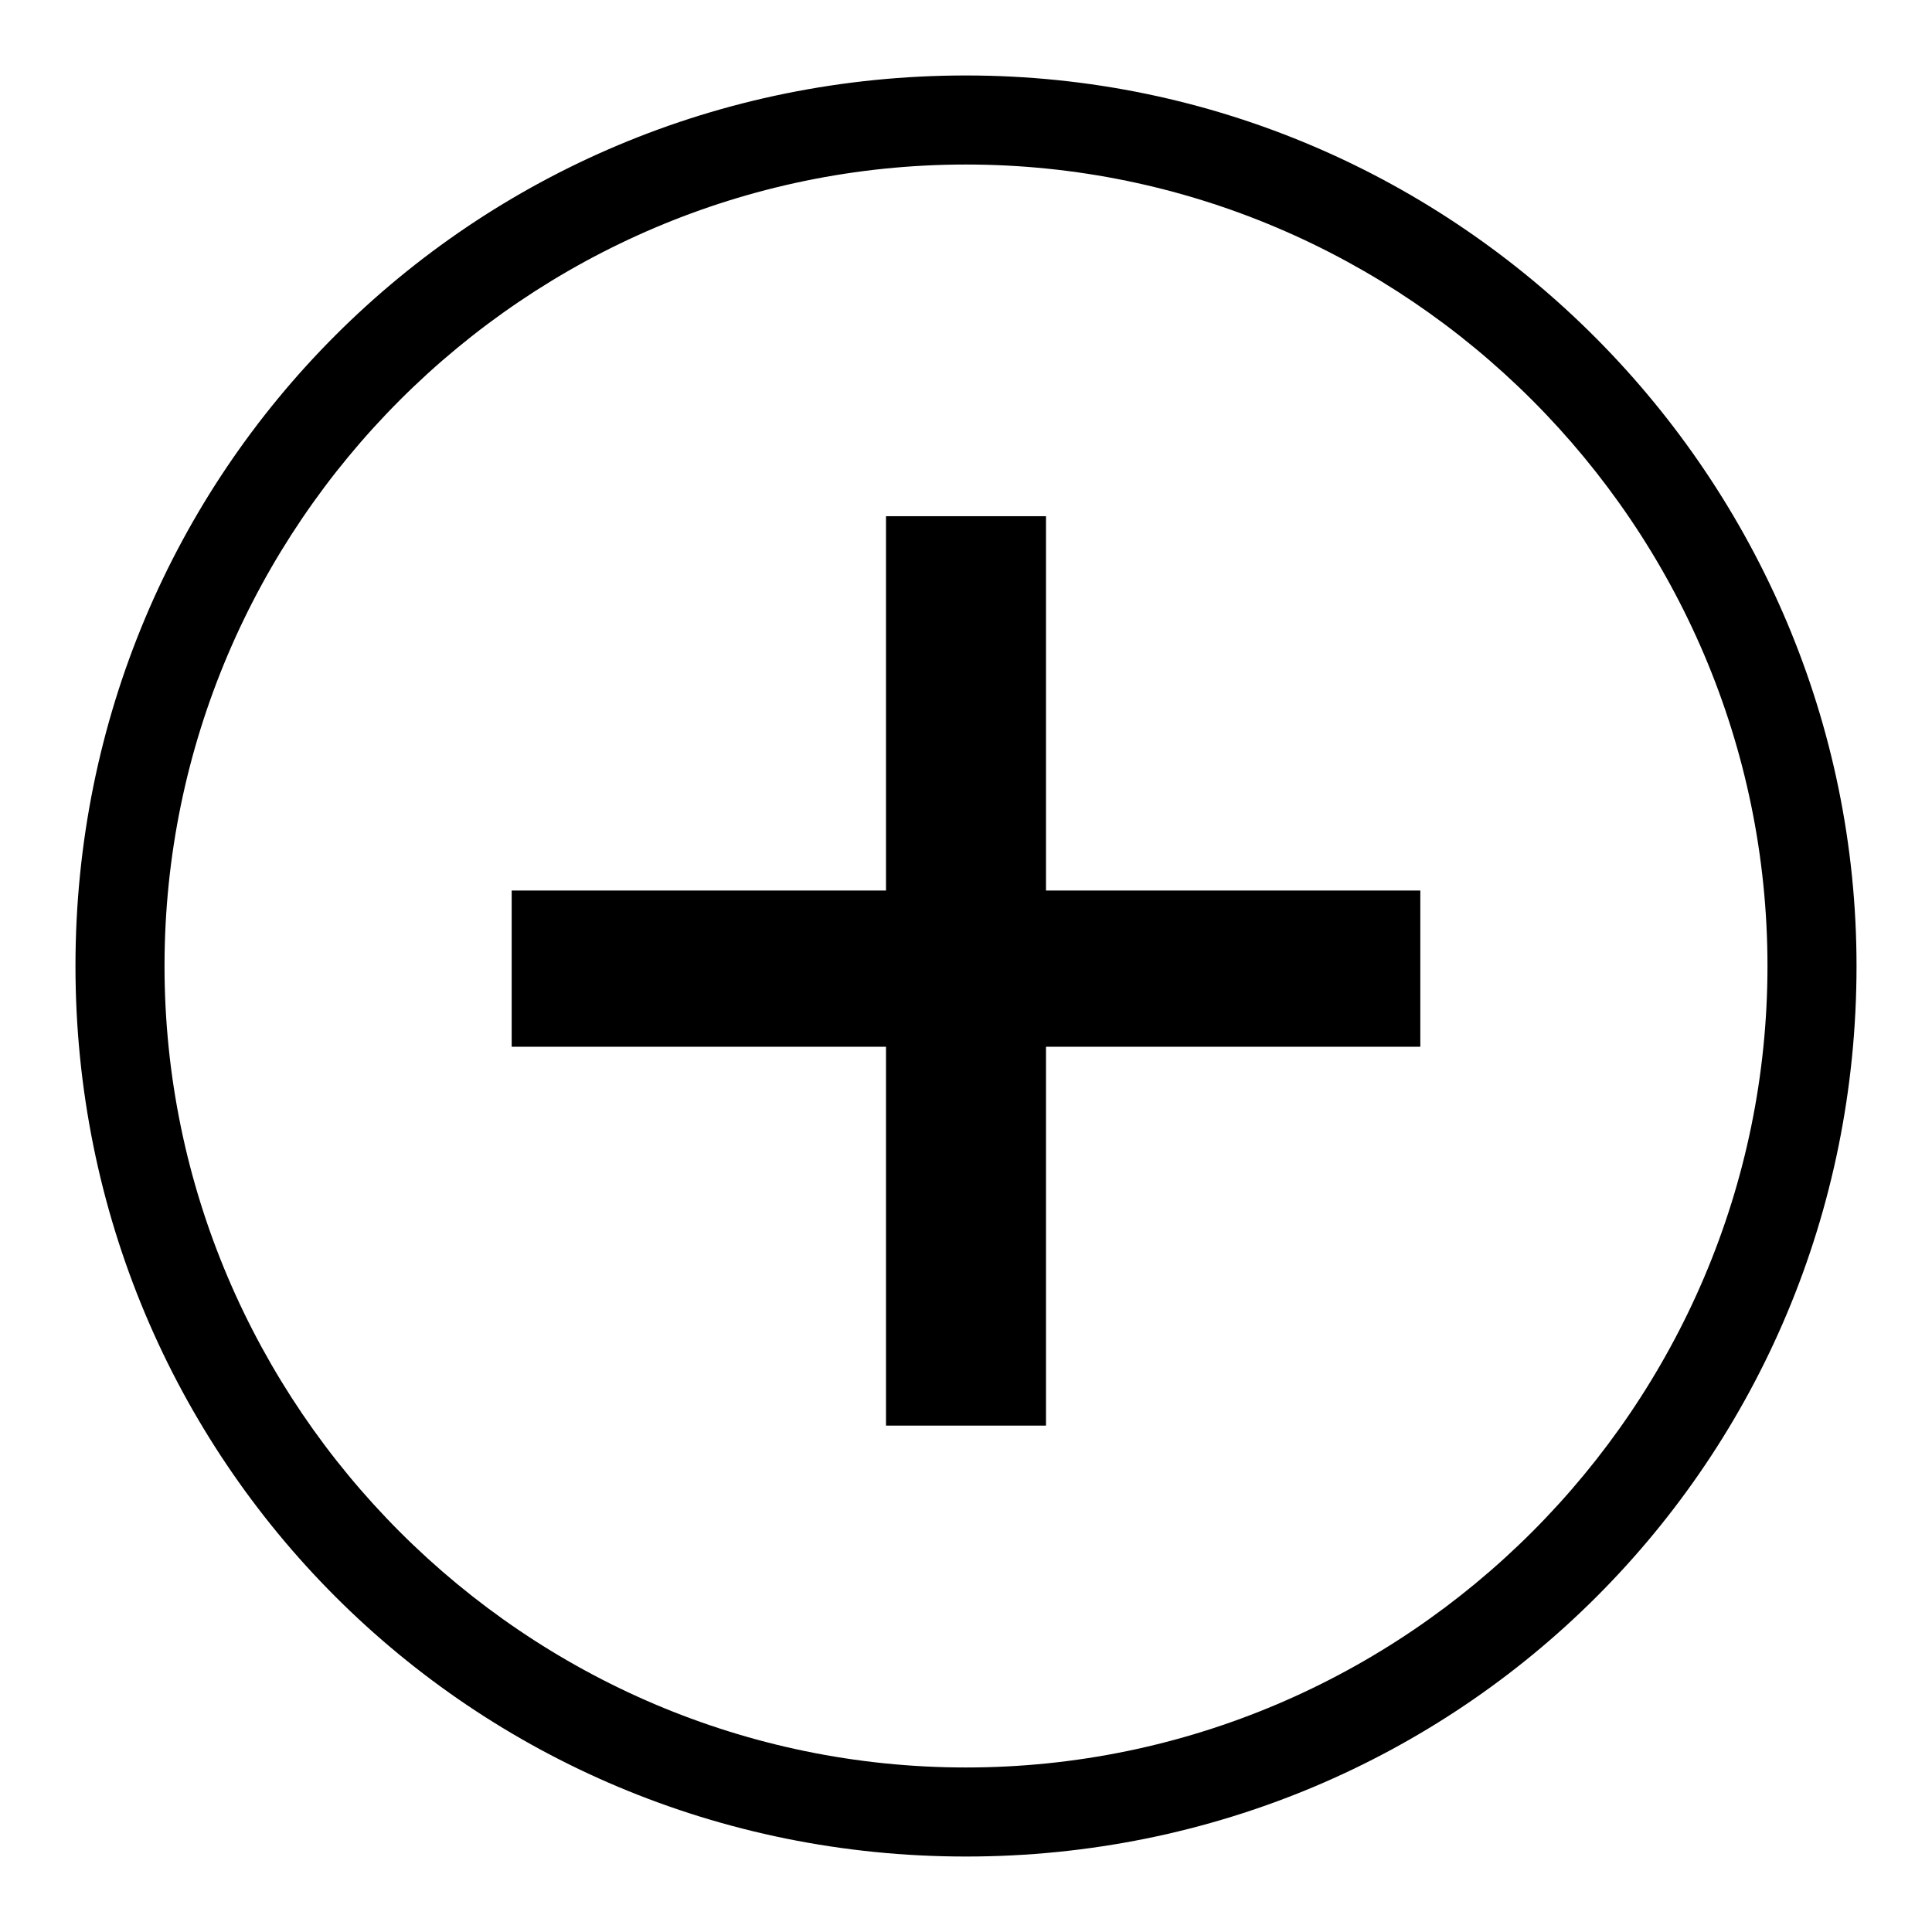
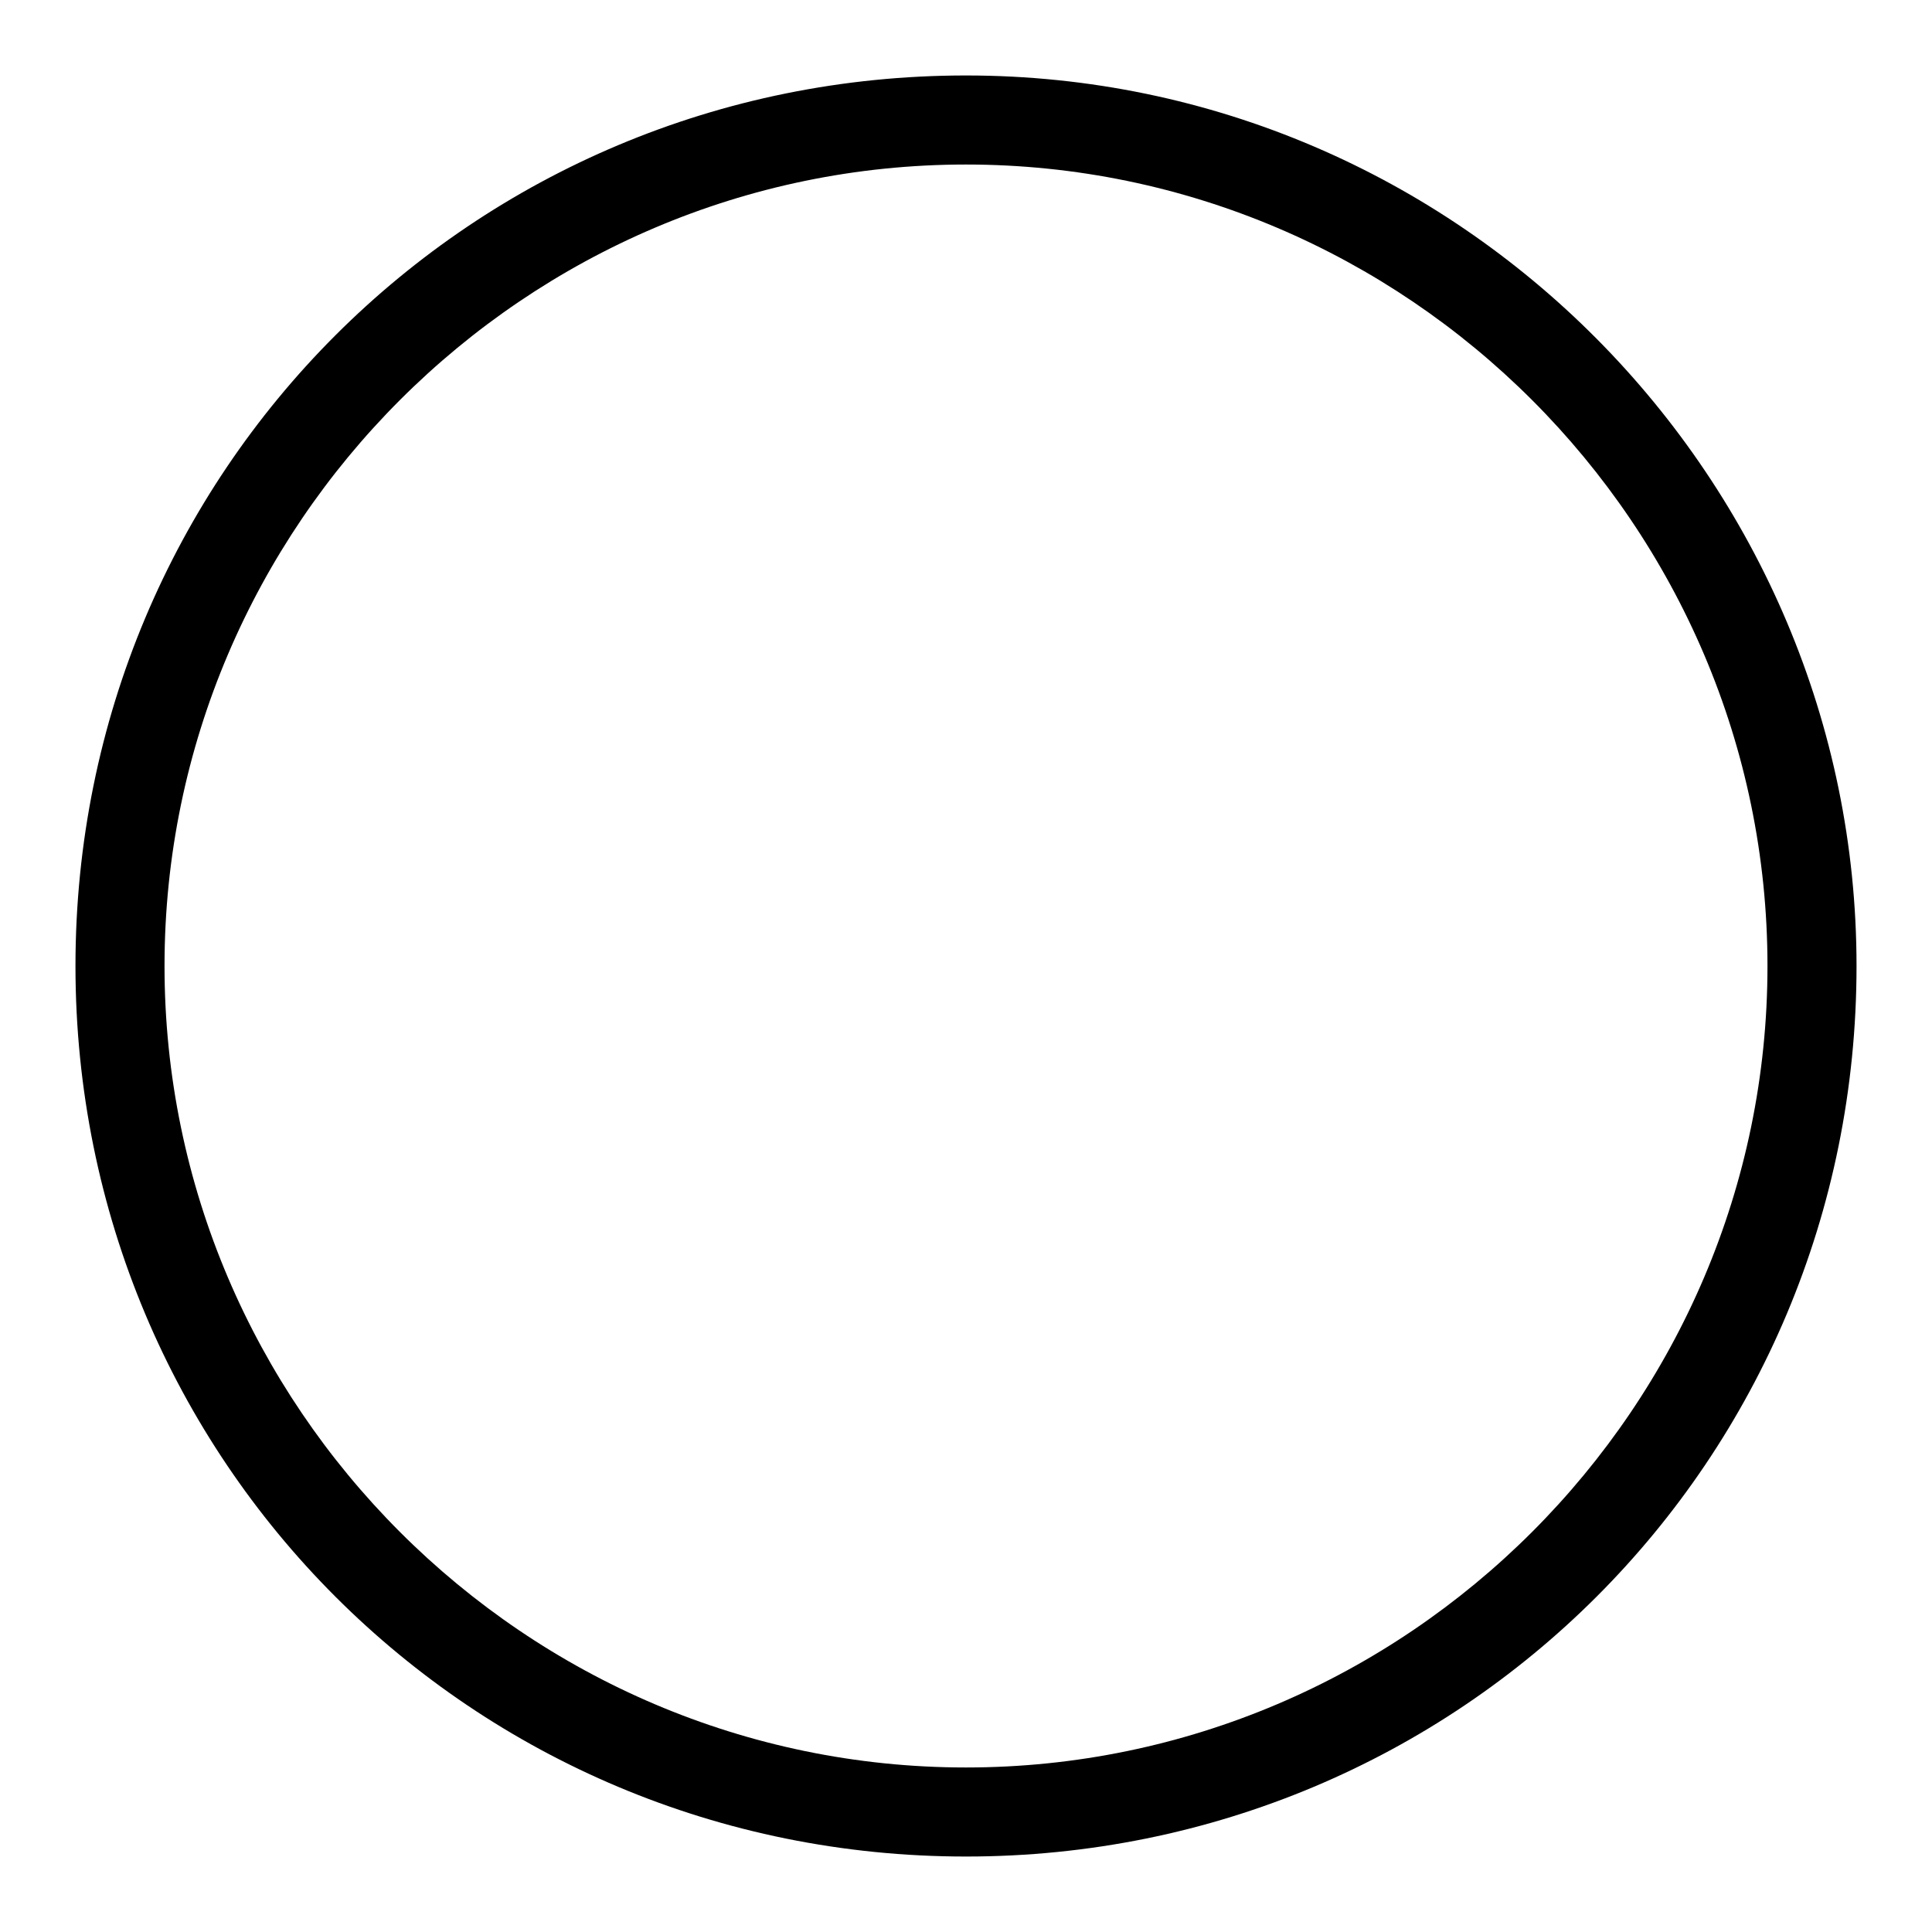
<svg xmlns="http://www.w3.org/2000/svg" version="1.1" x="0px" y="0px" viewBox="0 0 256 256" enable-background="new 0 0 256 256" xml:space="preserve">
  <g>
    <g>
      <path fill="#000000" d="M128,10C62.5,10,10,62.5,10,128c0,65.5,52.5,118,118,118c65.5,0,118-52.5,118-118C246,63.7,193.5,10,128,10z M128,234.2c-58.4,0-106.2-47.8-106.2-106.2C21.8,69.6,69.6,21.8,128,21.8S234.2,69.6,234.2,128C234.2,186.4,186.4,234.2,128,234.2z" />
-       <path fill="#000000" d="M138.6,68.4h-21.2V118H67.8v20.7h49.6v50.2h21.2v-50.2h49.6V118h-49.6V68.4z" />
    </g>
  </g>
</svg>